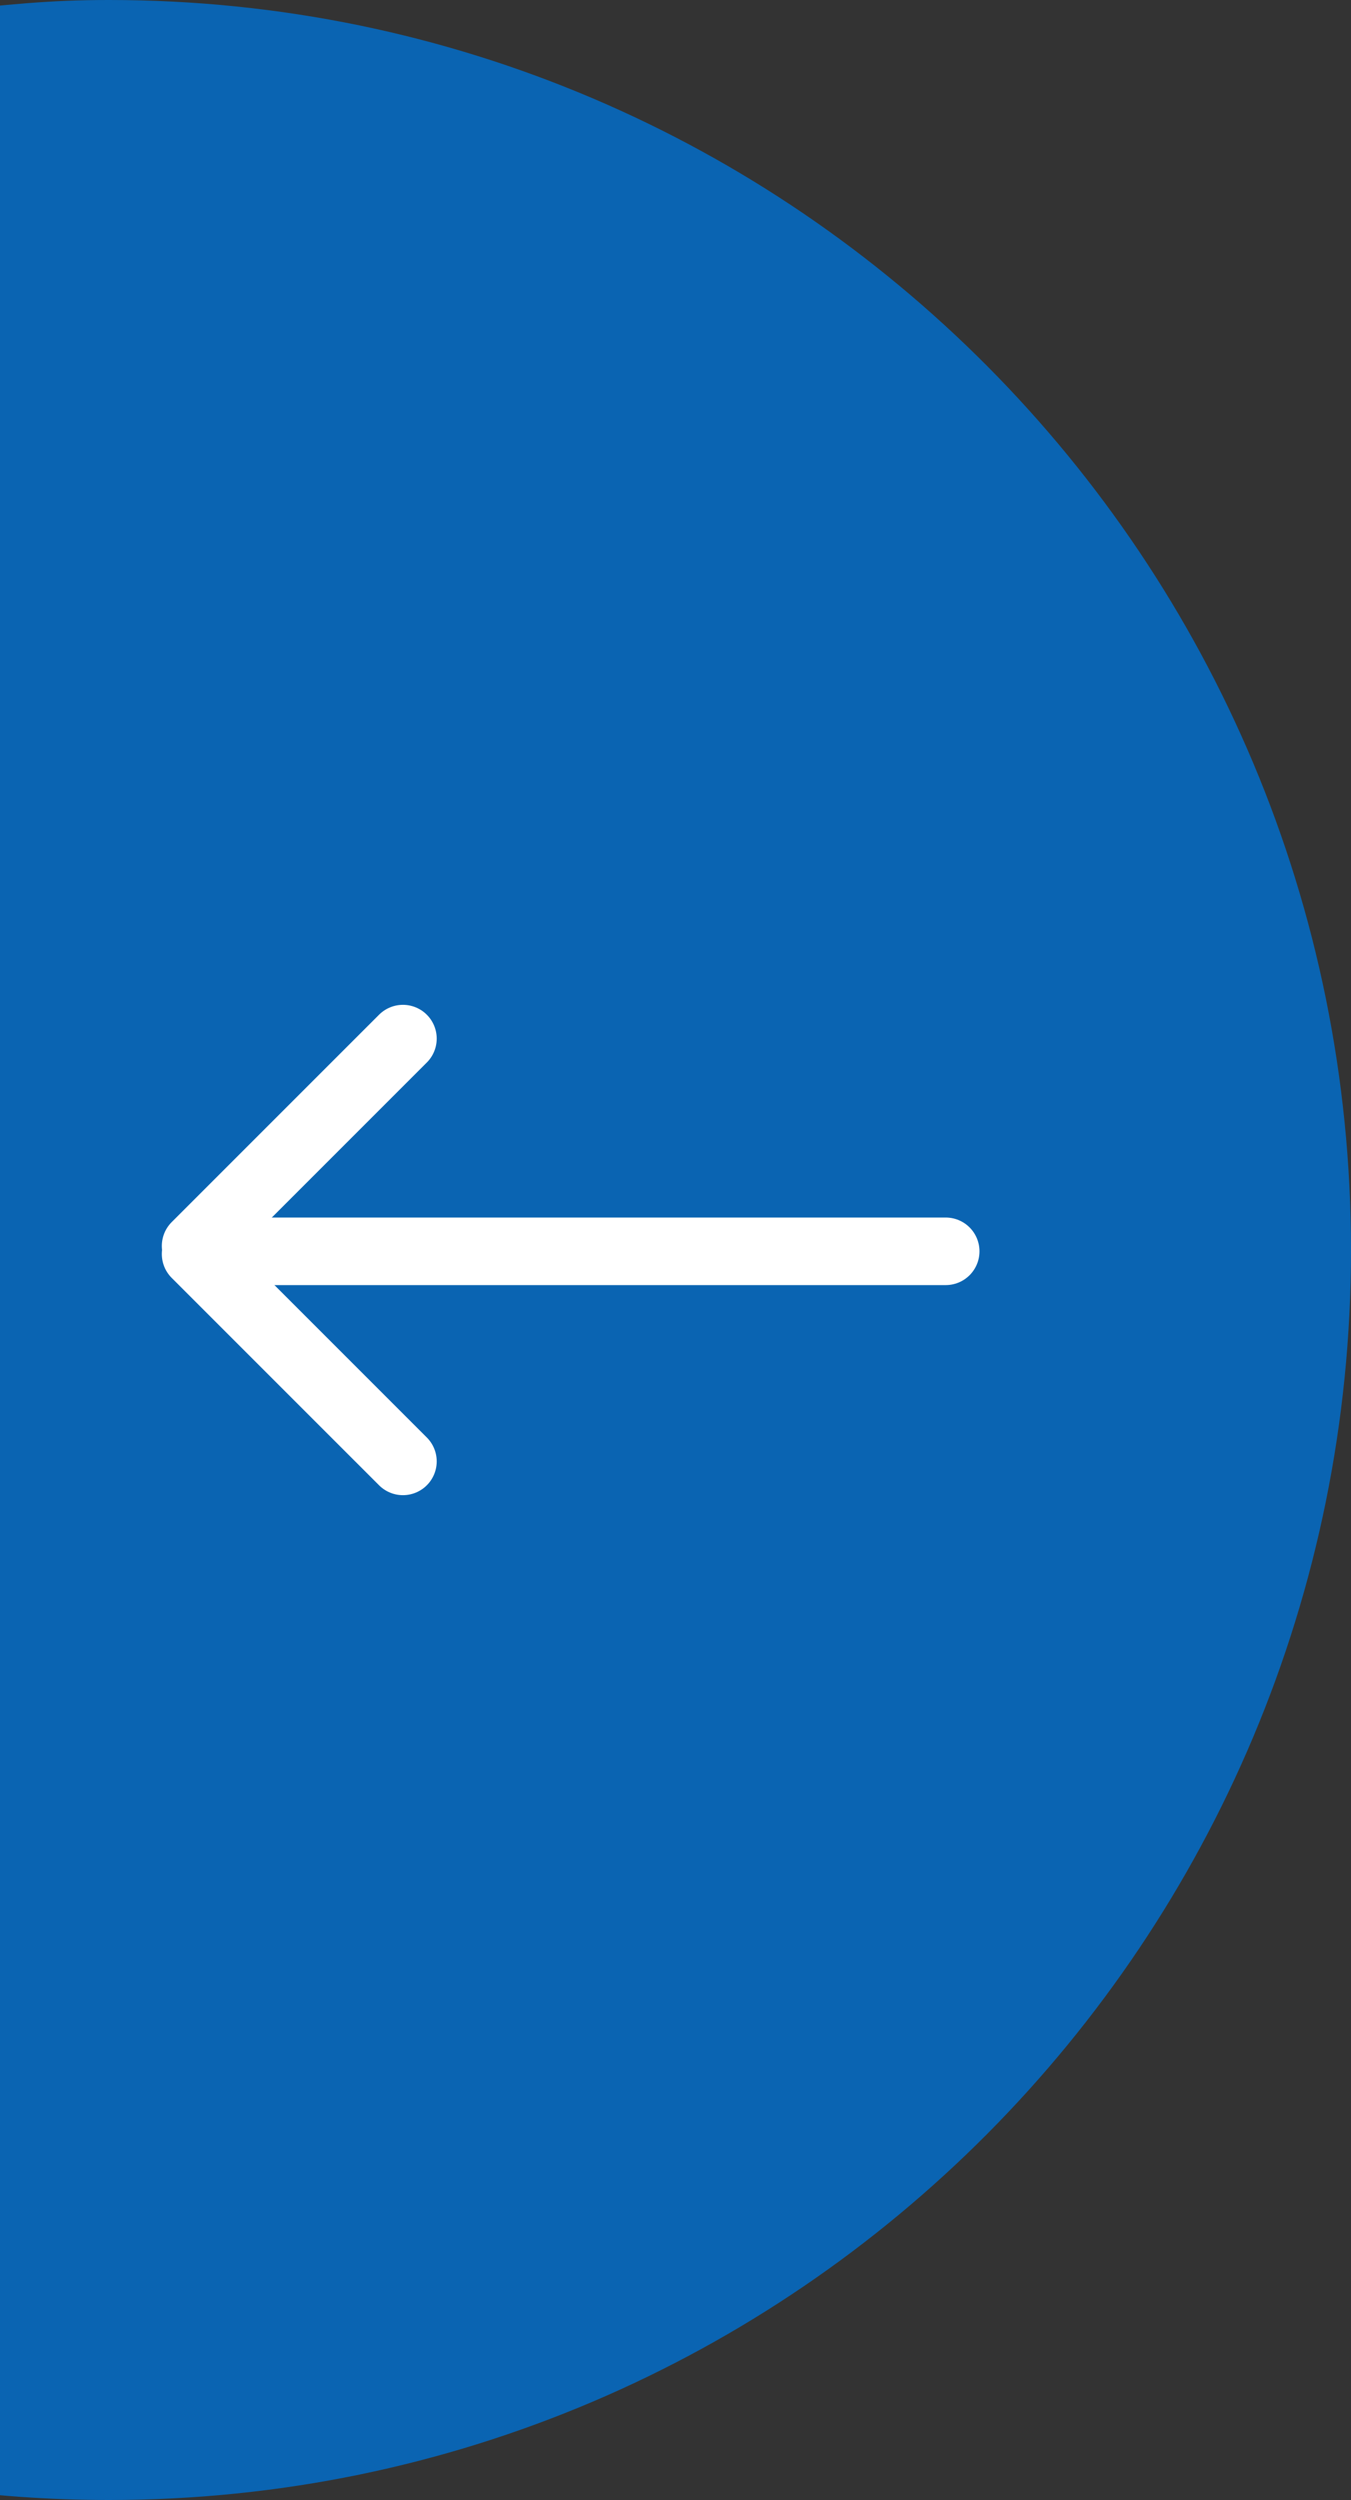
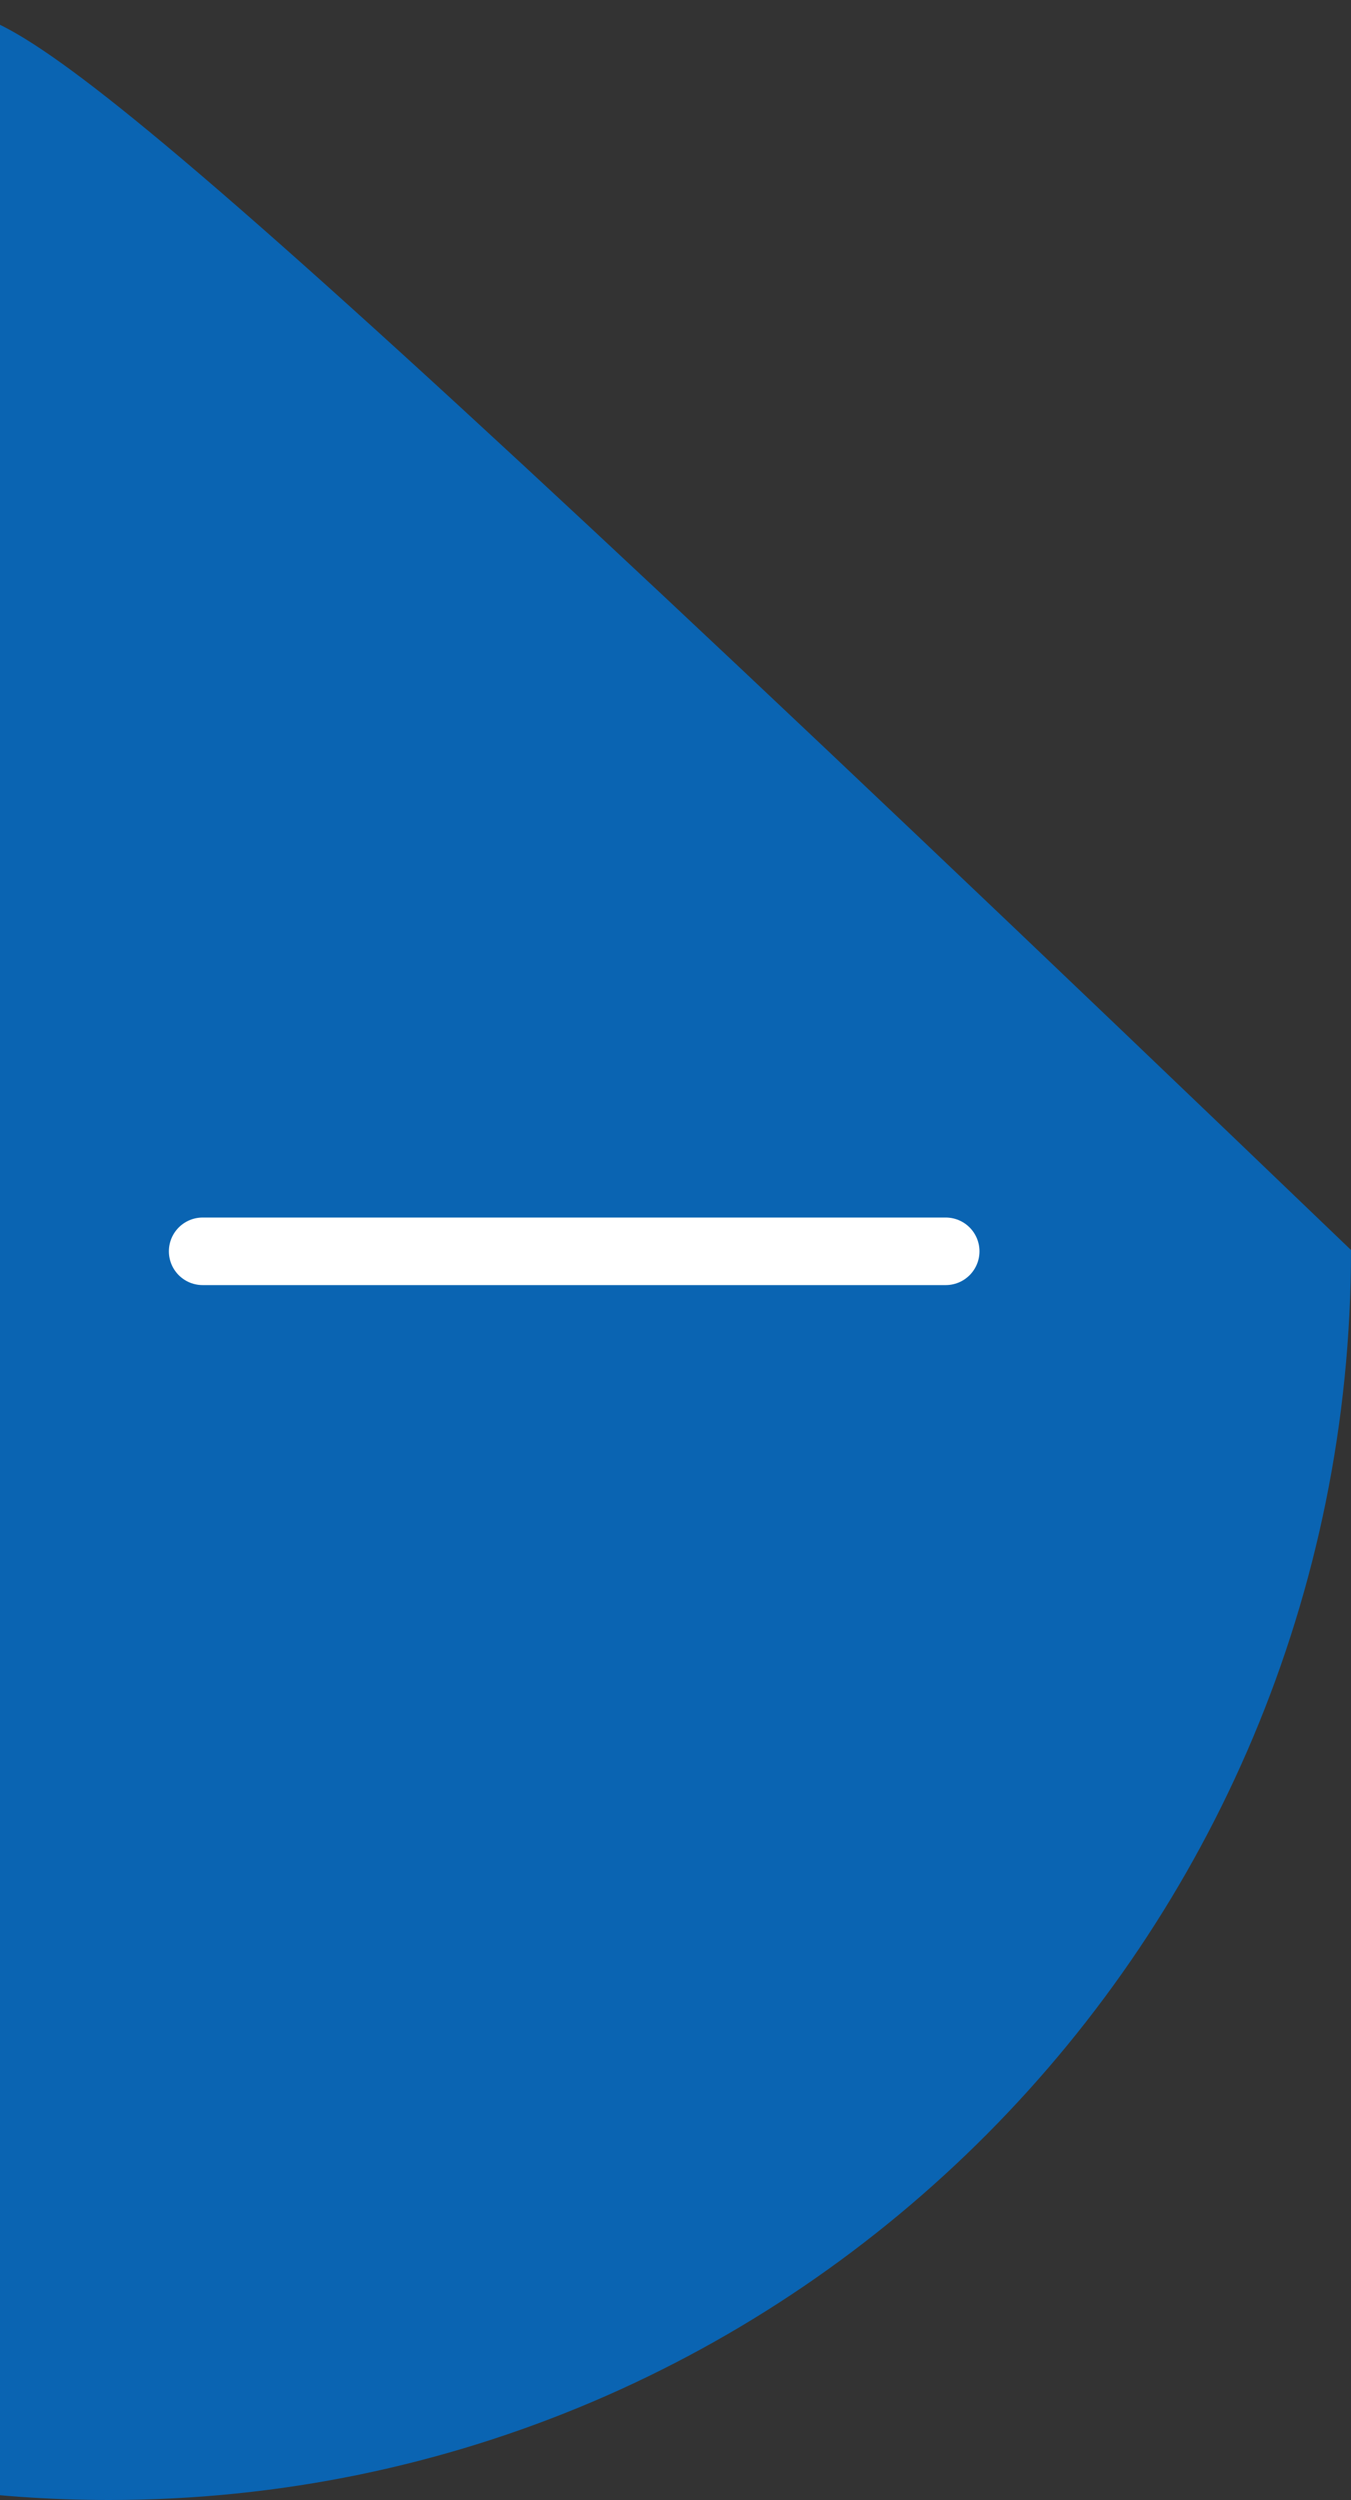
<svg xmlns="http://www.w3.org/2000/svg" width="40" height="74" viewBox="0 0 40 74" fill="none">
  <rect x="0" y="0" width="40" height="74" fill="#333333" stroke="none" />
-   <path fill-rule="evenodd" clip-rule="evenodd" d="M-2 73.629C-0.292 73.873 1.454 74 3.23 74C23.537 74 40 57.434 40 37C40 16.566 23.537 0 3.23 0C1.454 0 0.292 0.127 -2 0.371V73.629Z" fill="#0A64B2" />
+   <path fill-rule="evenodd" clip-rule="evenodd" d="M-2 73.629C-0.292 73.873 1.454 74 3.23 74C23.537 74 40 57.434 40 37C1.454 0 0.292 0.127 -2 0.371V73.629Z" fill="#0A64B2" />
  <path d="M6 37.039L28 37.039" stroke="white" stroke-width="2" stroke-linecap="round" />
-   <path d="M11.93 43.257L5.791 37.119" stroke="white" stroke-width="2" stroke-linecap="round" />
-   <path d="M5.791 36.881L11.93 30.743" stroke="white" stroke-width="2" stroke-linecap="round" />
</svg>